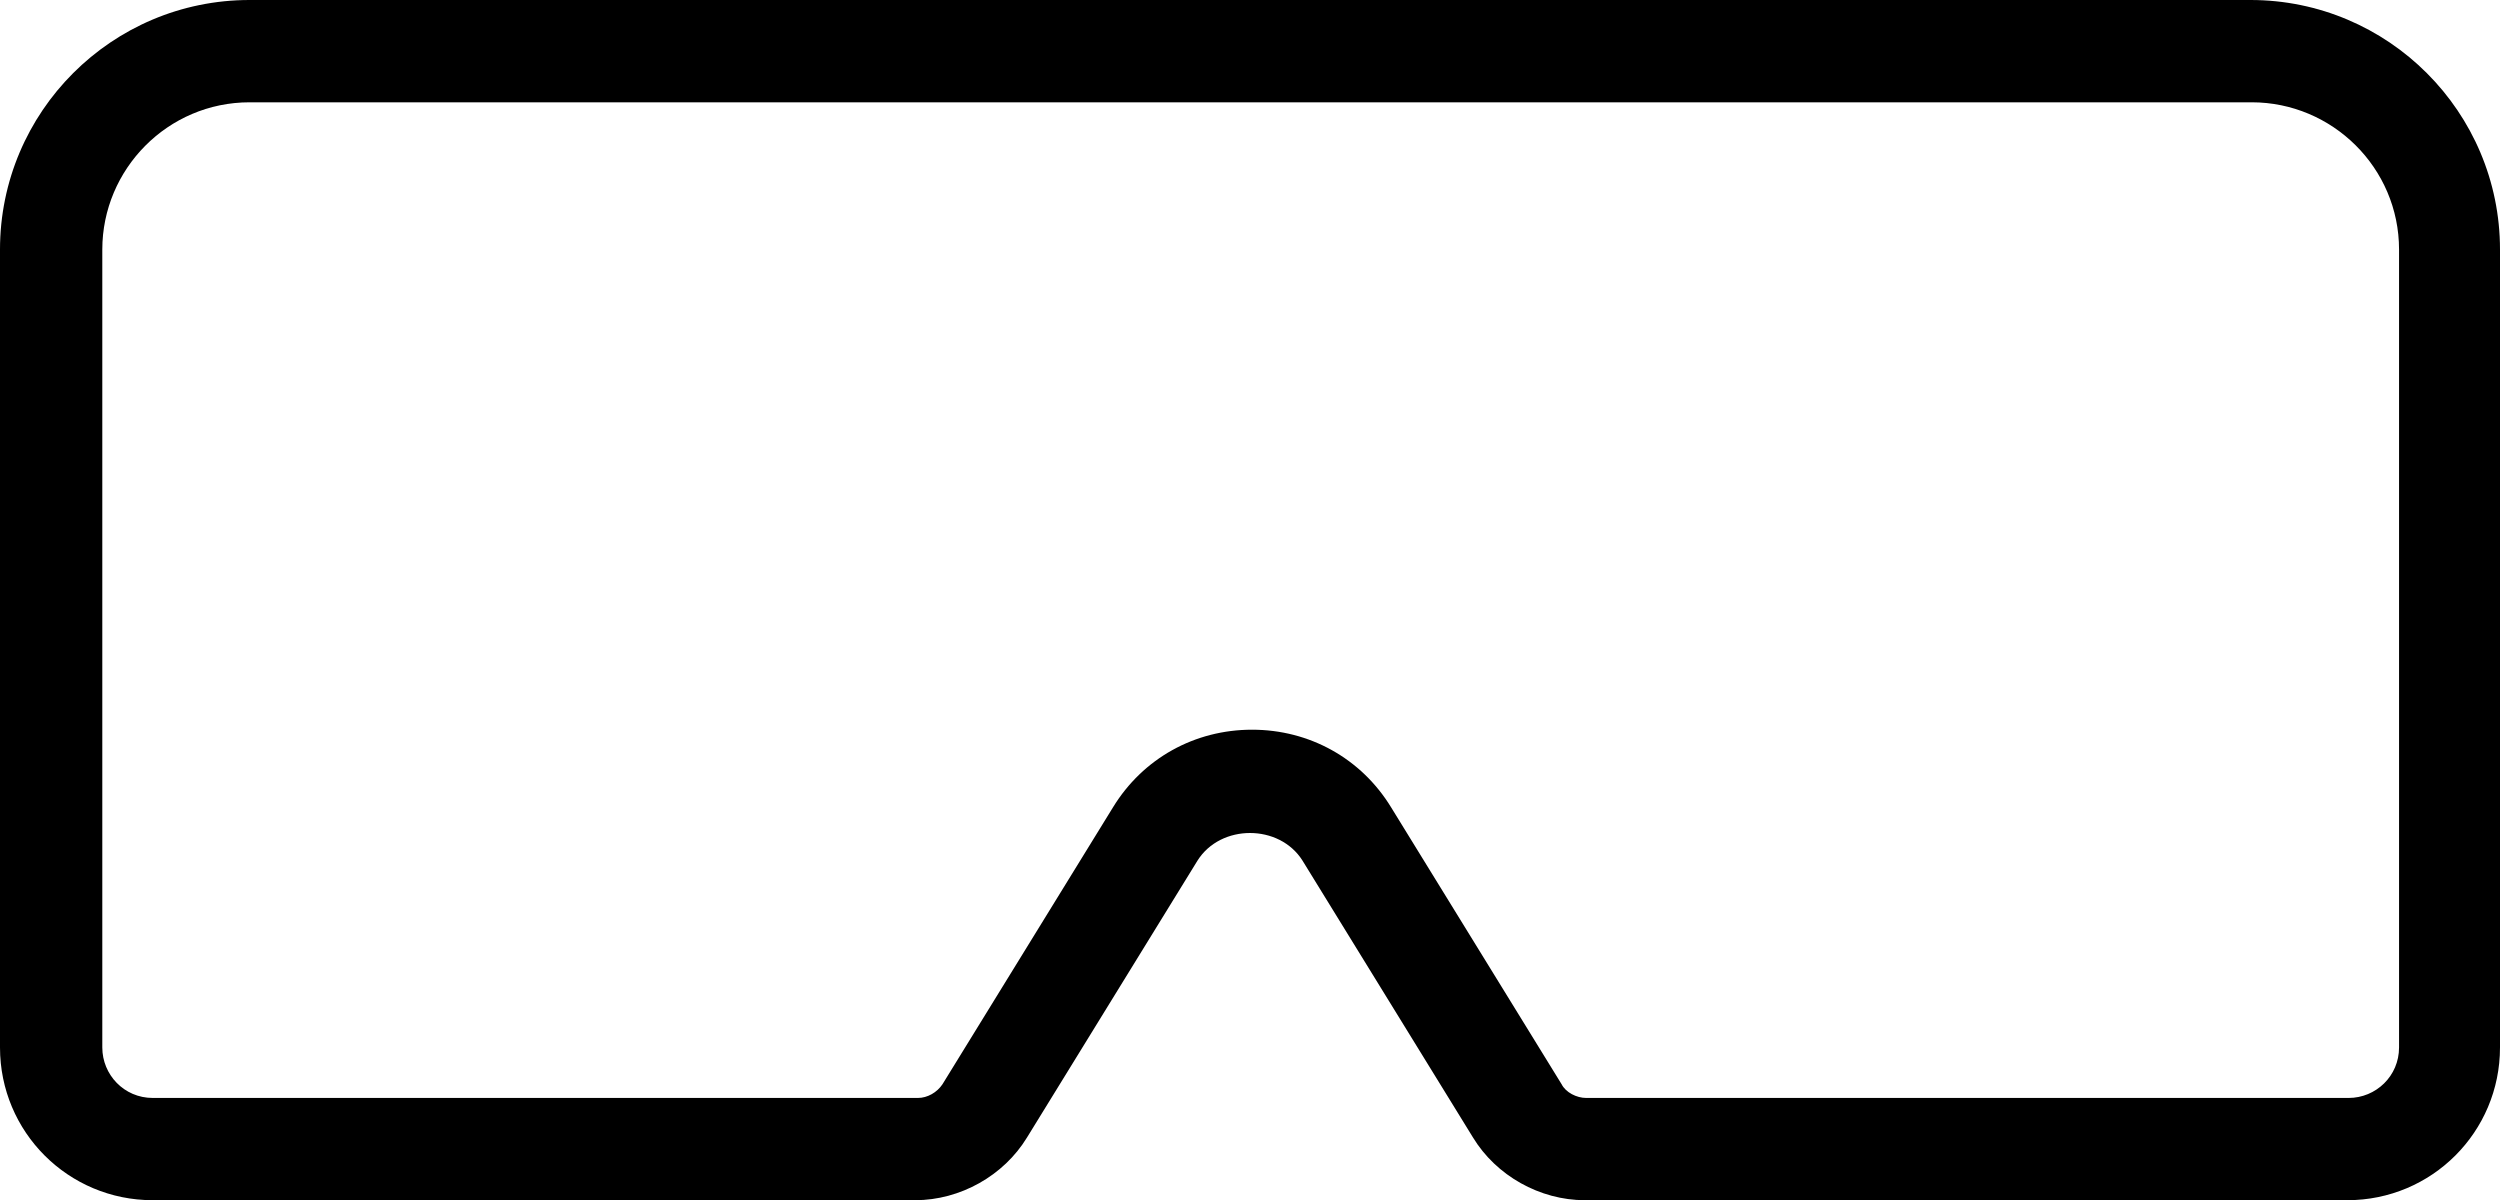
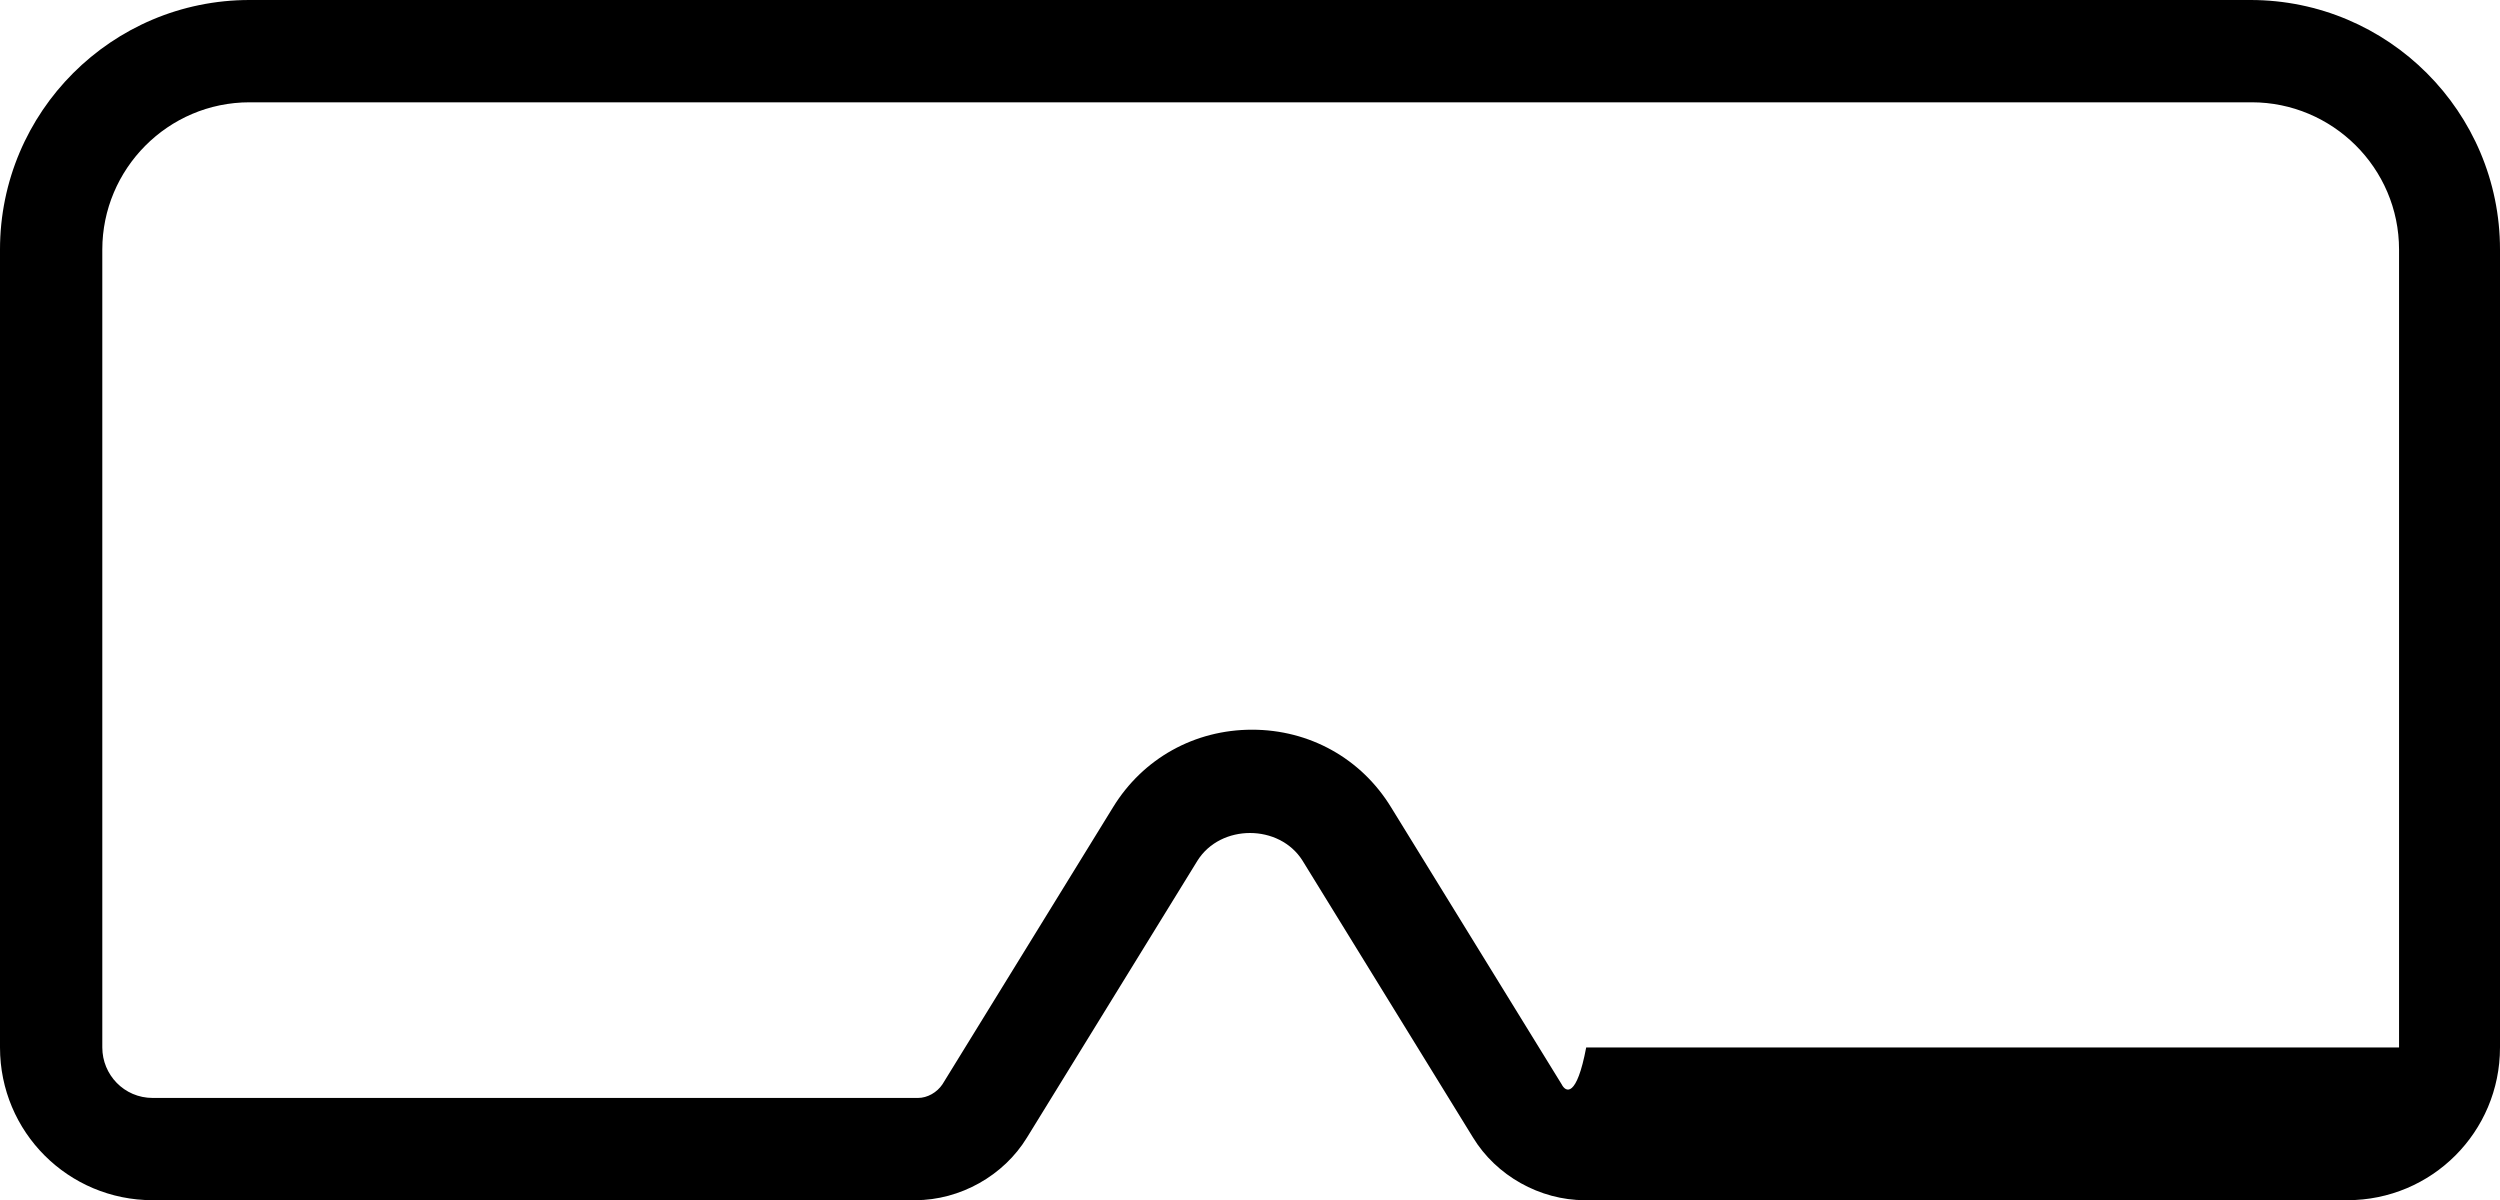
<svg xmlns="http://www.w3.org/2000/svg" width="50" height="24" viewBox="0 0 50 24" fill="none">
-   <path d="M45.035 0H4.992C2.237 0 0 2.237 0 4.992V20.949C0 22.64 1.364 24.004 3.055 24.004H18.303C19.203 24.004 20.076 23.513 20.54 22.75L23.95 17.212C24.413 16.476 25.587 16.476 26.05 17.212L29.46 22.75C29.924 23.513 30.797 24.004 31.697 24.004H46.945C48.636 24.004 50 22.64 50 20.949V4.992C50 2.237 47.763 0 45.008 0H45.035ZM47.981 20.949C47.981 21.522 47.518 21.959 46.972 21.959H31.724C31.533 21.959 31.315 21.849 31.233 21.686L27.823 16.148C27.223 15.166 26.187 14.594 25.041 14.594C23.895 14.594 22.859 15.166 22.259 16.148L18.849 21.686C18.74 21.849 18.549 21.959 18.358 21.959H3.055C2.482 21.959 2.046 21.495 2.046 20.949V4.992C2.046 3.382 3.355 2.046 4.992 2.046H45.035C46.645 2.046 47.981 3.355 47.981 4.992V20.949Z" fill="black" />
+   <path d="M45.035 0H4.992C2.237 0 0 2.237 0 4.992V20.949C0 22.64 1.364 24.004 3.055 24.004H18.303C19.203 24.004 20.076 23.513 20.54 22.75L23.95 17.212C24.413 16.476 25.587 16.476 26.05 17.212L29.46 22.75C29.924 23.513 30.797 24.004 31.697 24.004H46.945C48.636 24.004 50 22.64 50 20.949V4.992C50 2.237 47.763 0 45.008 0H45.035ZM47.981 20.949H31.724C31.533 21.959 31.315 21.849 31.233 21.686L27.823 16.148C27.223 15.166 26.187 14.594 25.041 14.594C23.895 14.594 22.859 15.166 22.259 16.148L18.849 21.686C18.74 21.849 18.549 21.959 18.358 21.959H3.055C2.482 21.959 2.046 21.495 2.046 20.949V4.992C2.046 3.382 3.355 2.046 4.992 2.046H45.035C46.645 2.046 47.981 3.355 47.981 4.992V20.949Z" fill="black" />
</svg>